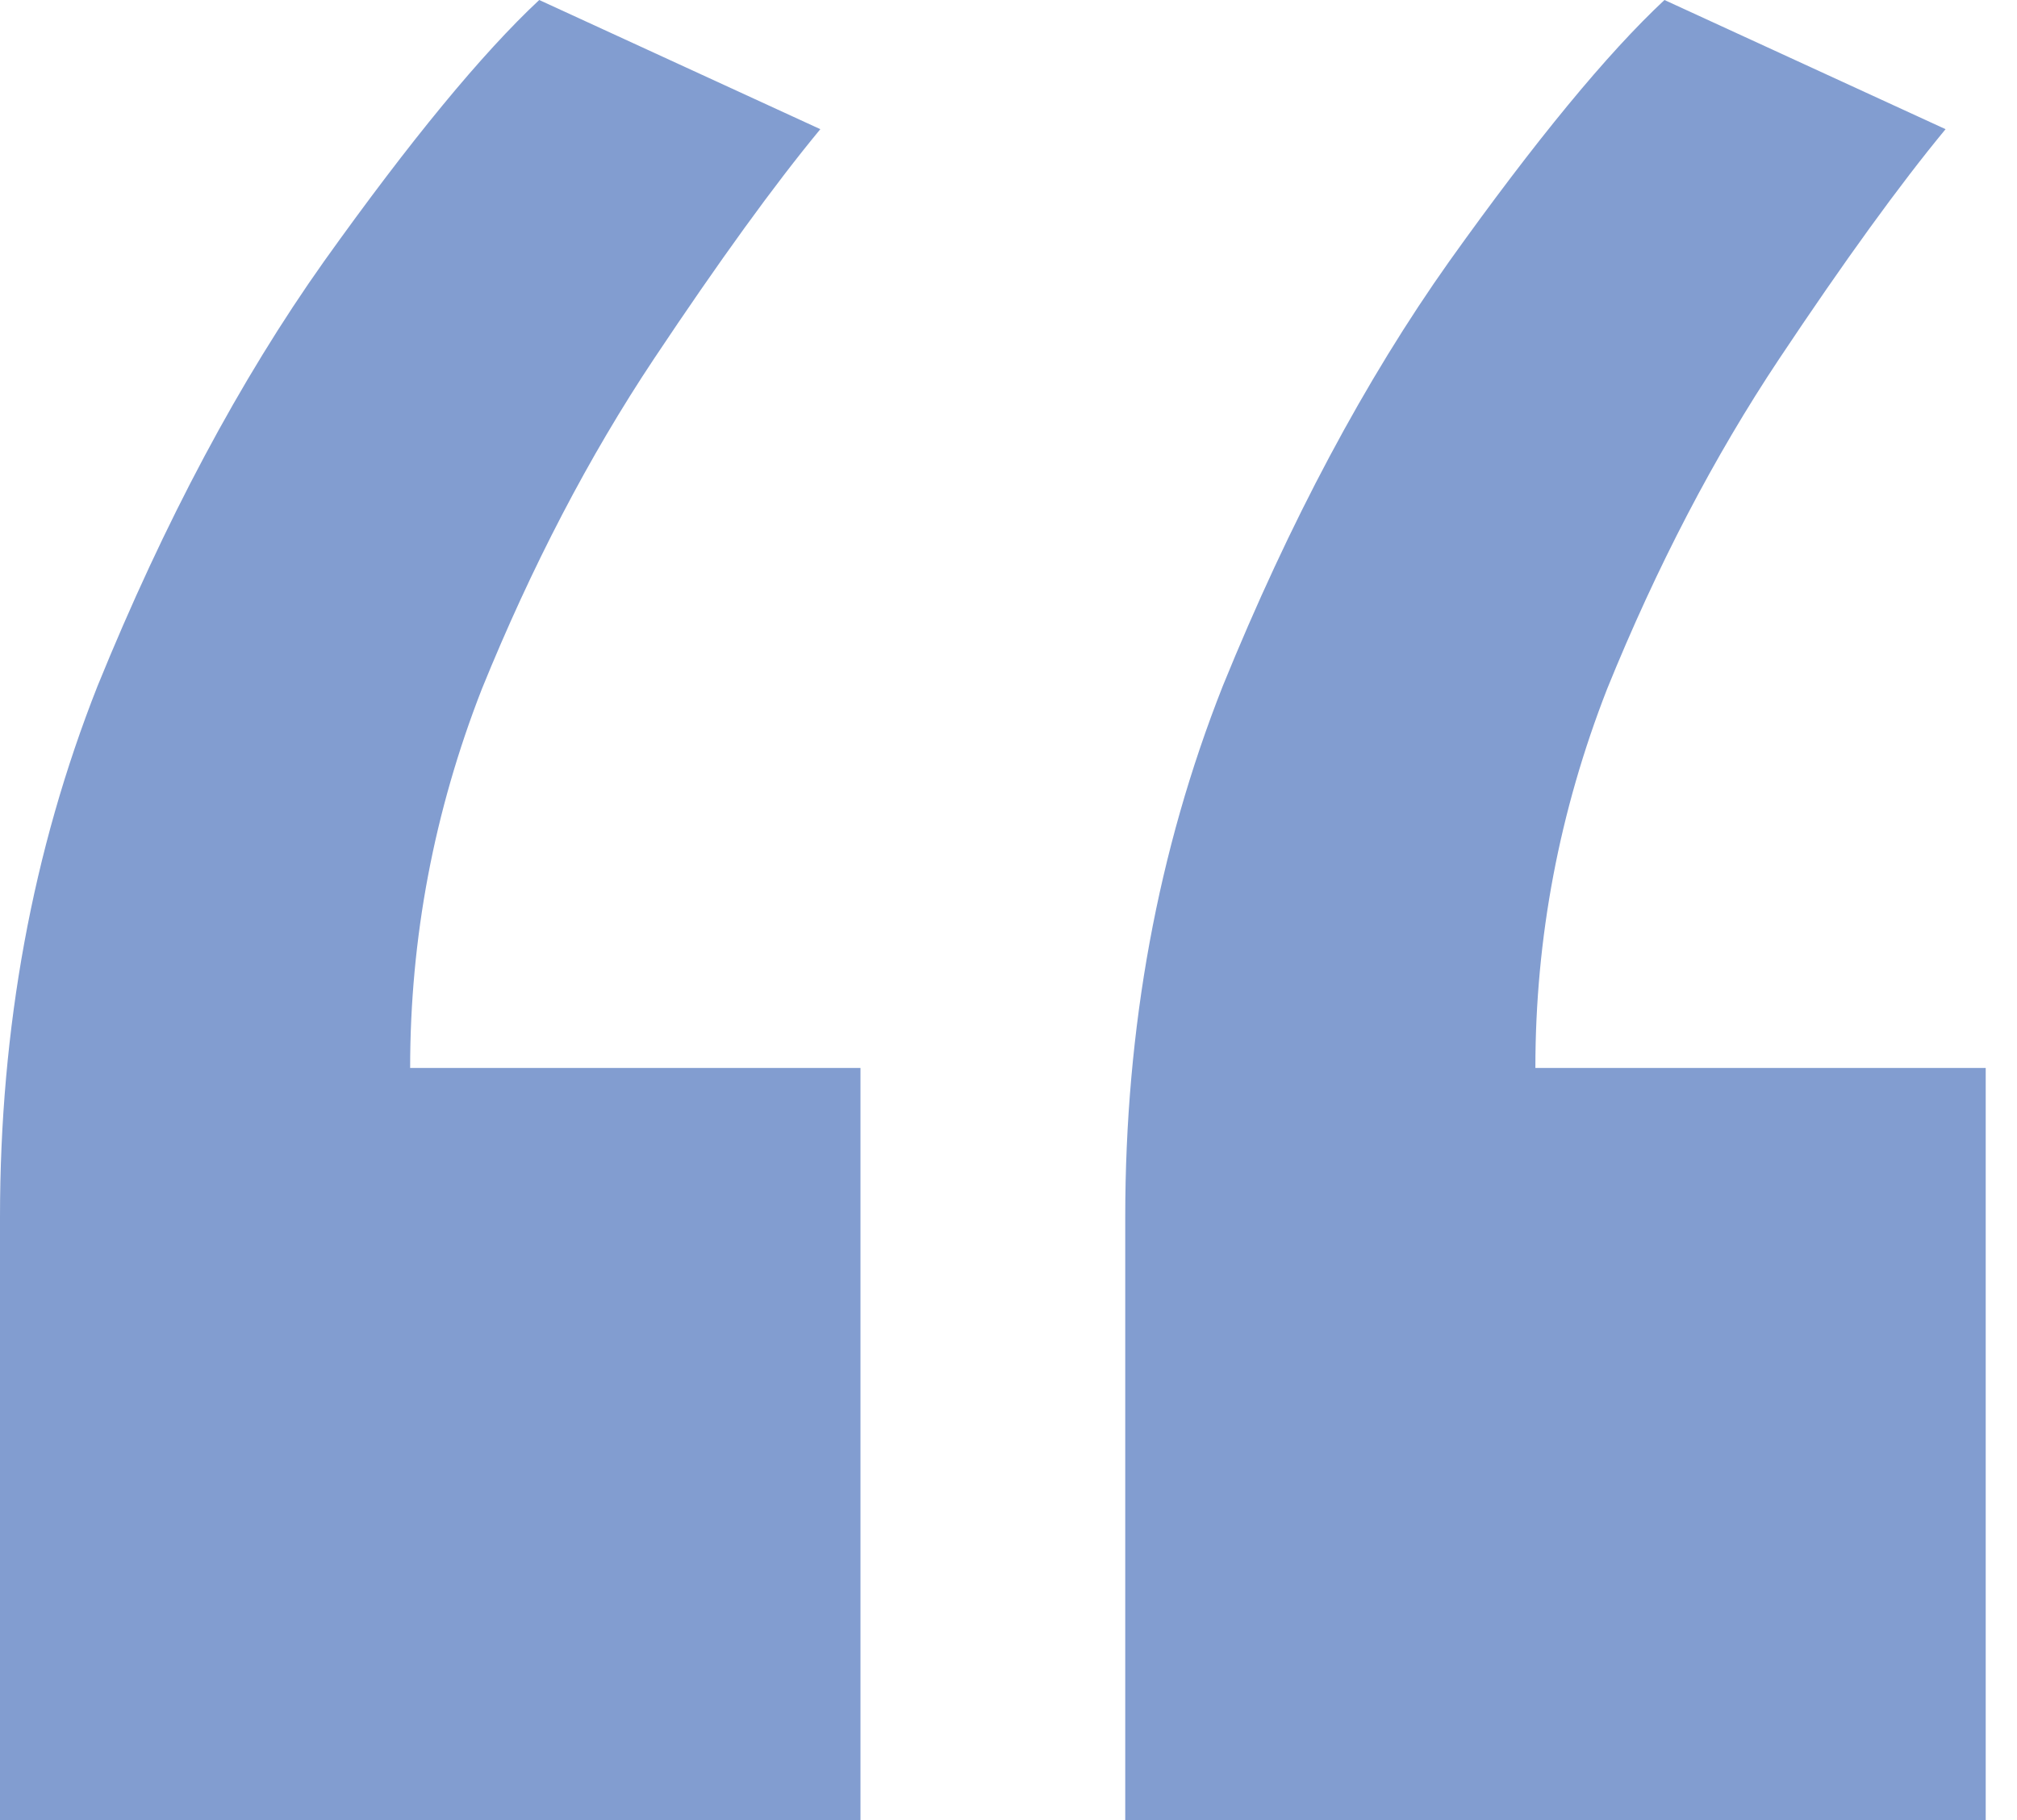
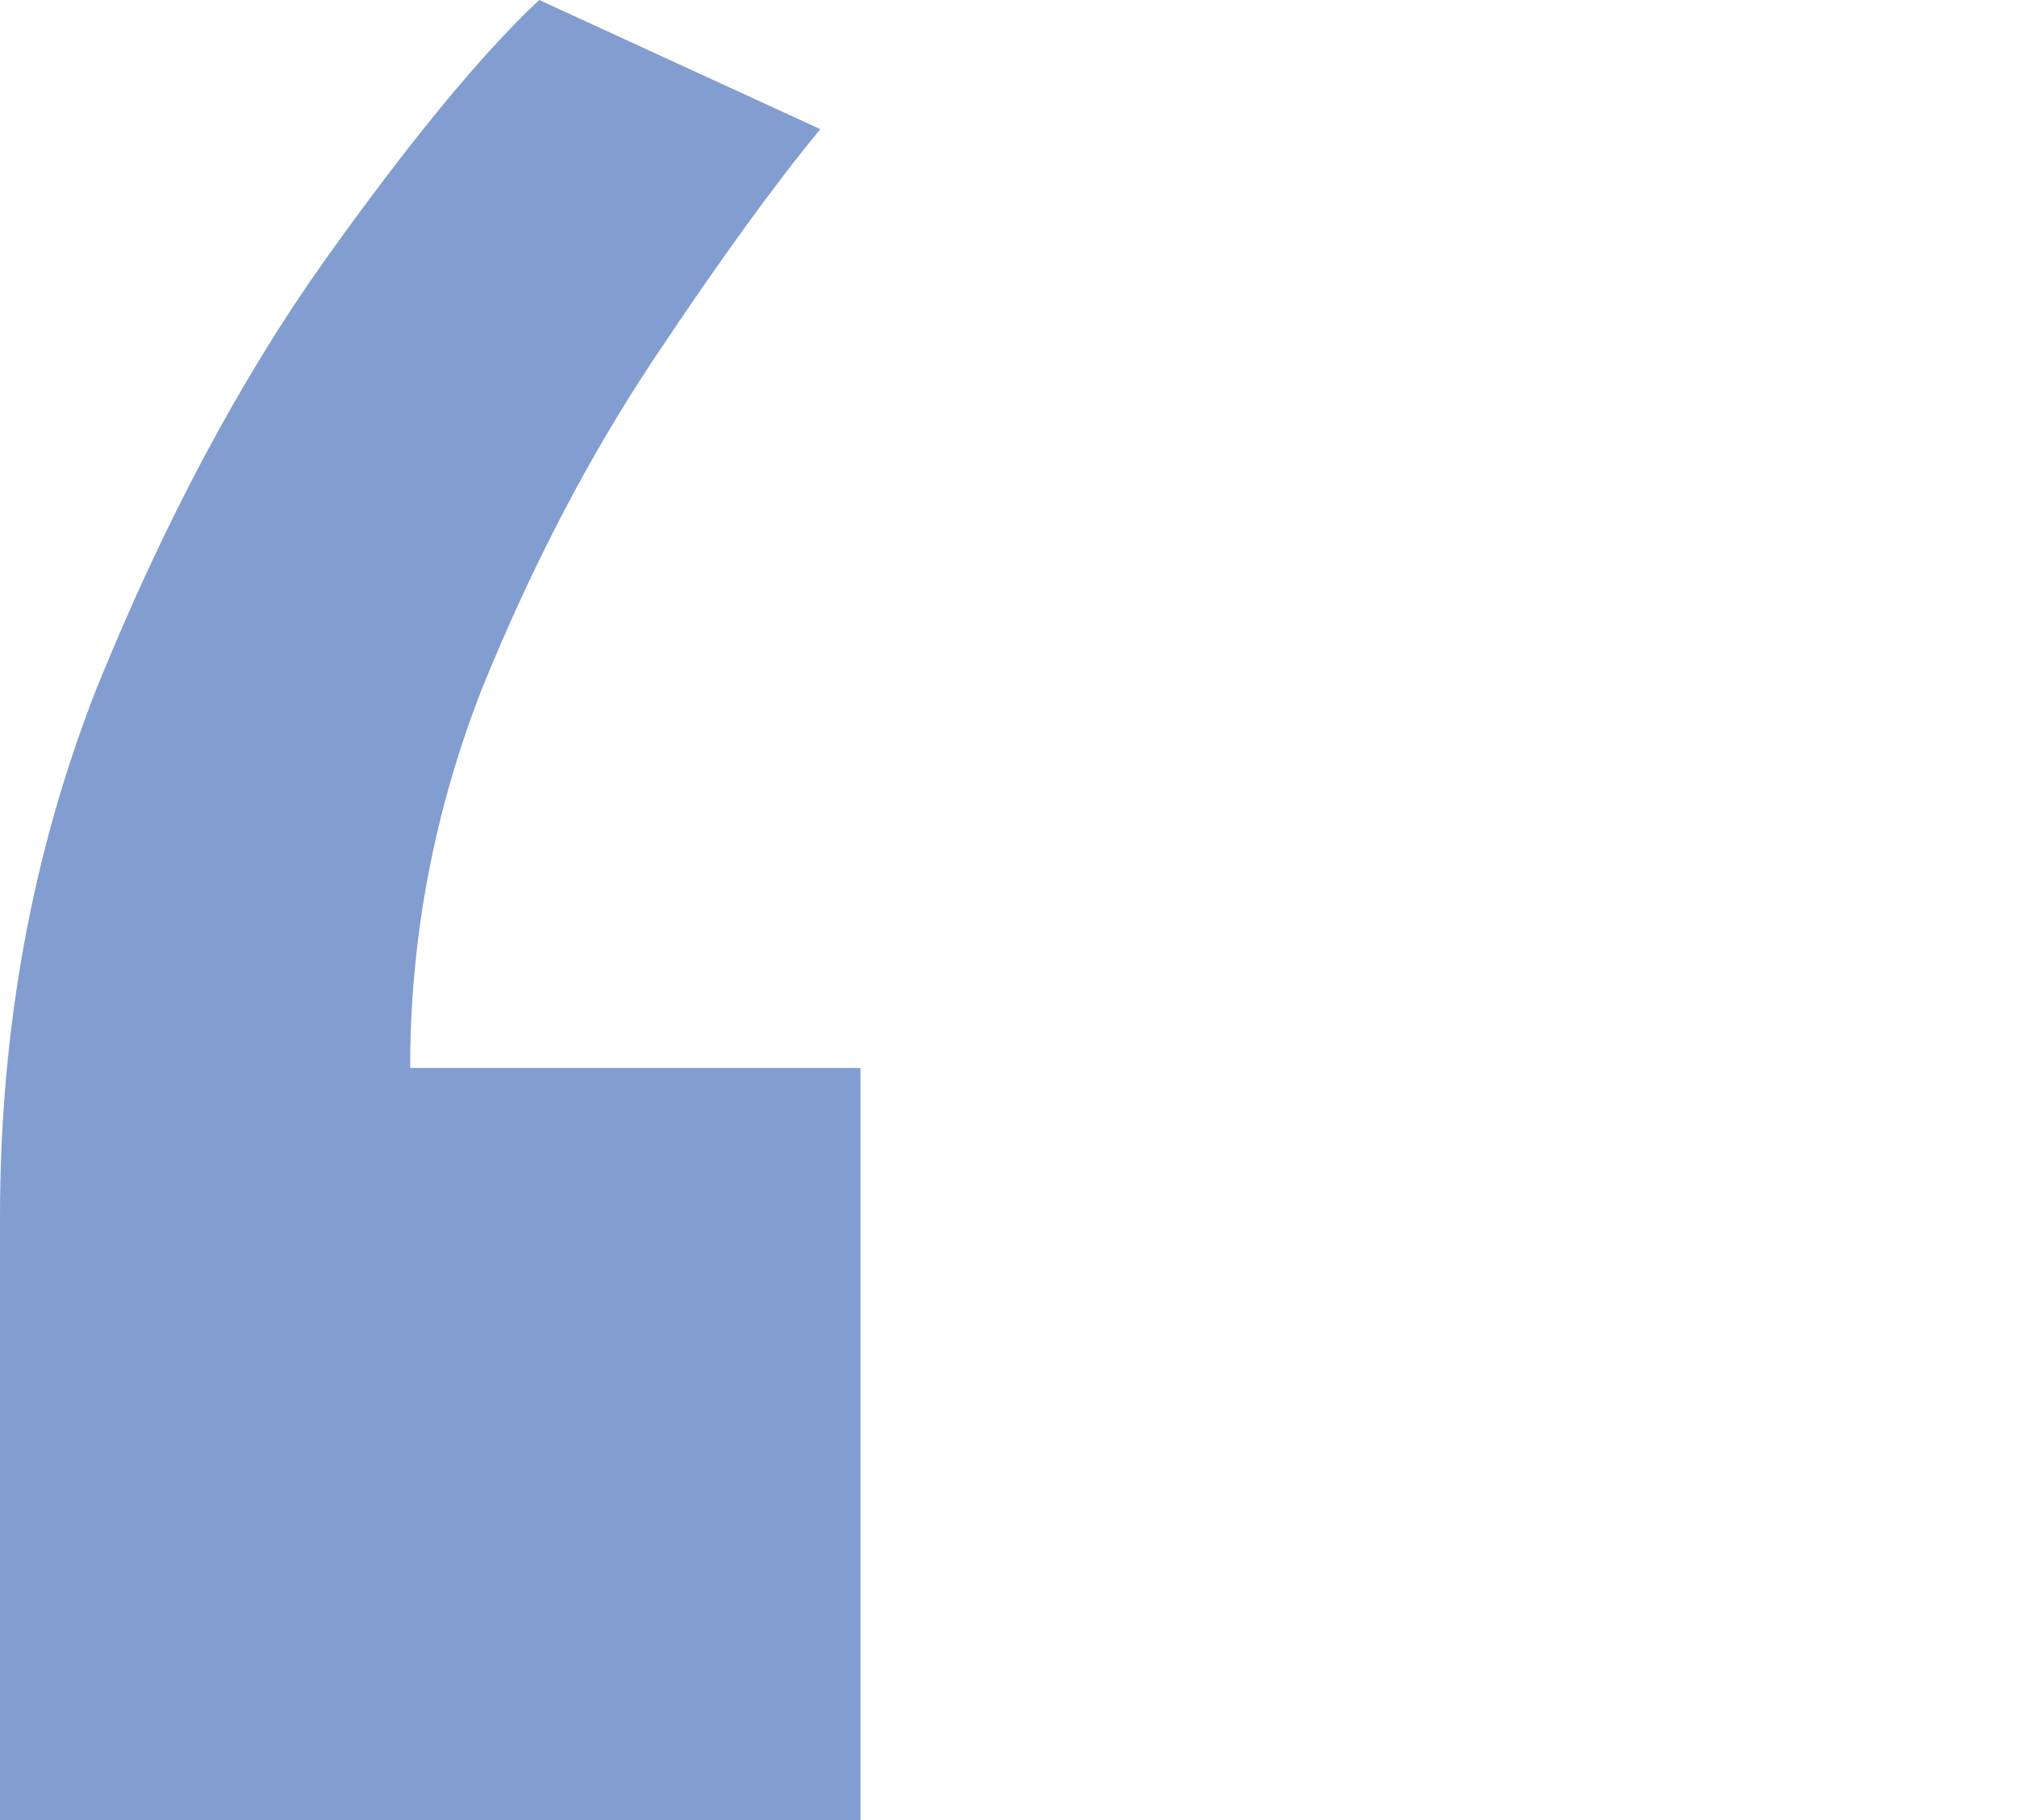
<svg xmlns="http://www.w3.org/2000/svg" width="41" height="37" viewBox="0 0 41 37" fill="none">
  <path d="M0 37V24.744C0 20.893 0.661 17.294 1.982 13.948C3.343 10.602 4.878 7.723 6.588 5.311C8.337 2.86 9.795 1.089 10.961 0L16.675 2.626C15.742 3.754 14.615 5.311 13.293 7.295C11.972 9.279 10.806 11.516 9.795 14.006C8.823 16.496 8.337 19.064 8.337 21.71H17.491V37H0Z" fill="#829DD0" />
-   <path d="M22.873 37V24.744C22.873 20.893 23.534 17.294 24.855 13.948C26.216 10.602 27.751 7.723 29.461 5.311C31.21 2.86 32.668 1.089 33.834 0L39.548 2.626C38.615 3.754 37.488 5.311 36.166 7.295C34.845 9.279 33.678 11.516 32.668 14.006C31.696 16.496 31.21 19.064 31.21 21.71H40.364V37H22.873Z" fill="#829DD0" />
</svg>